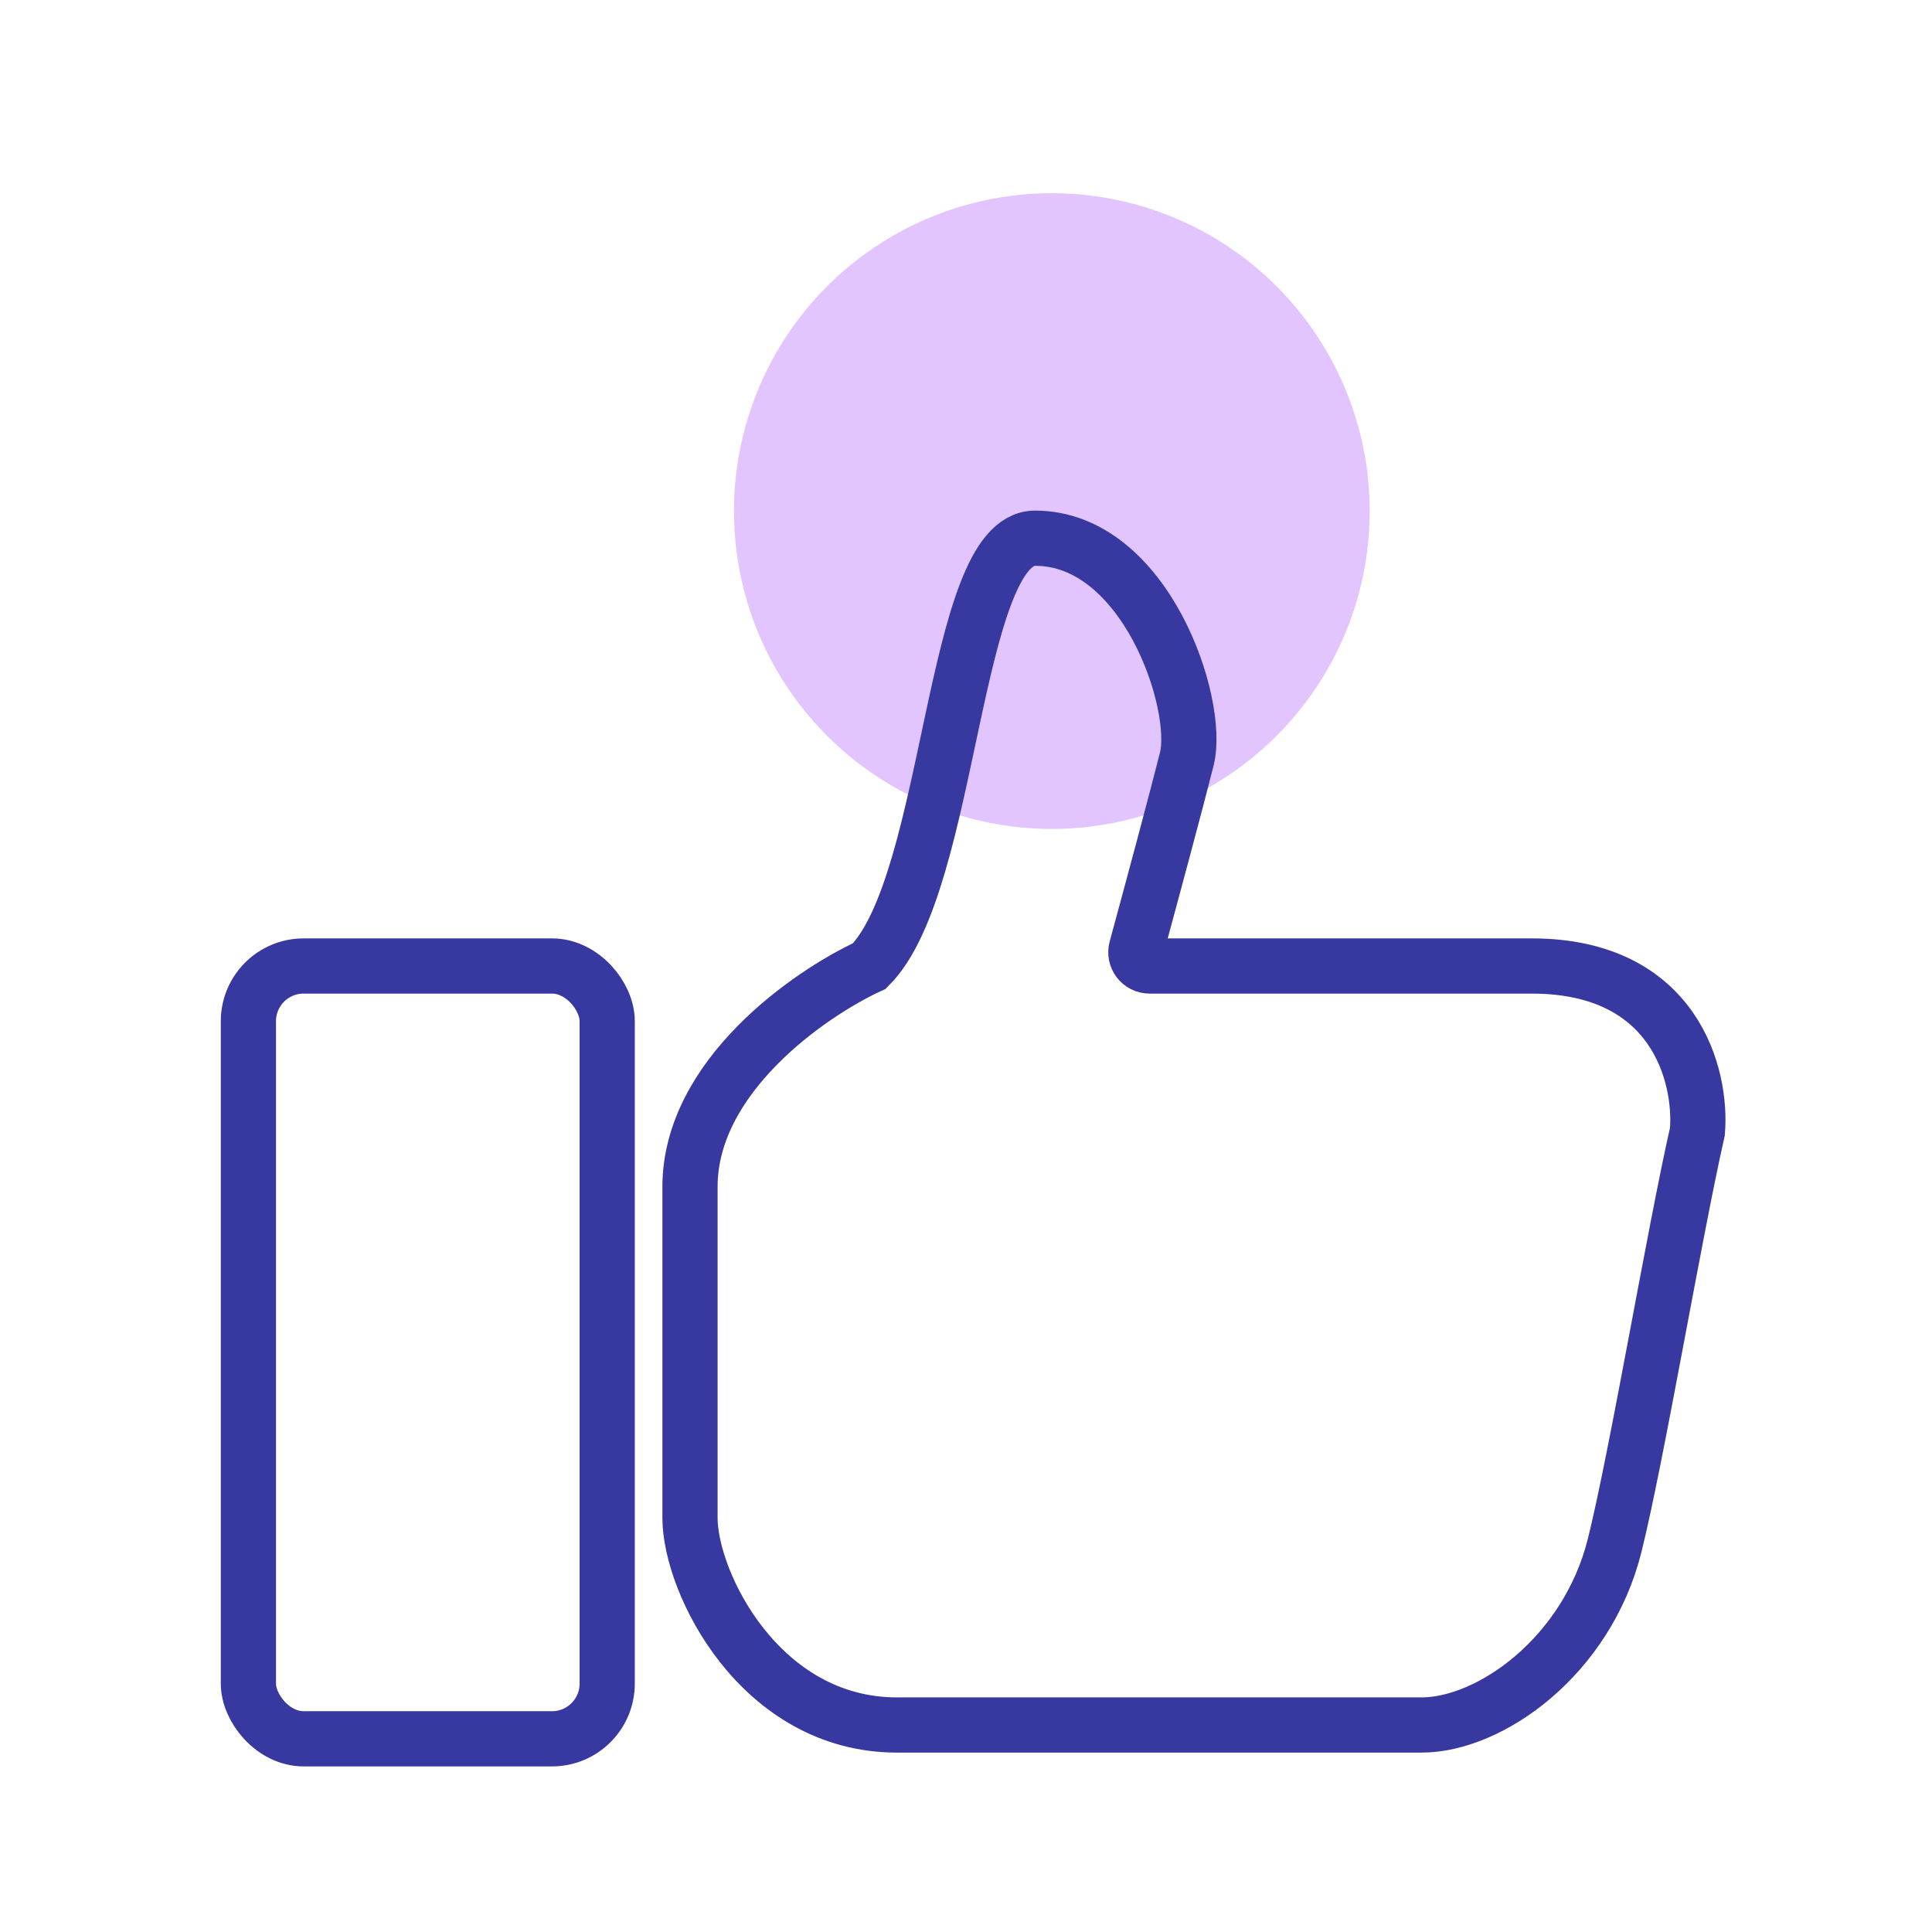
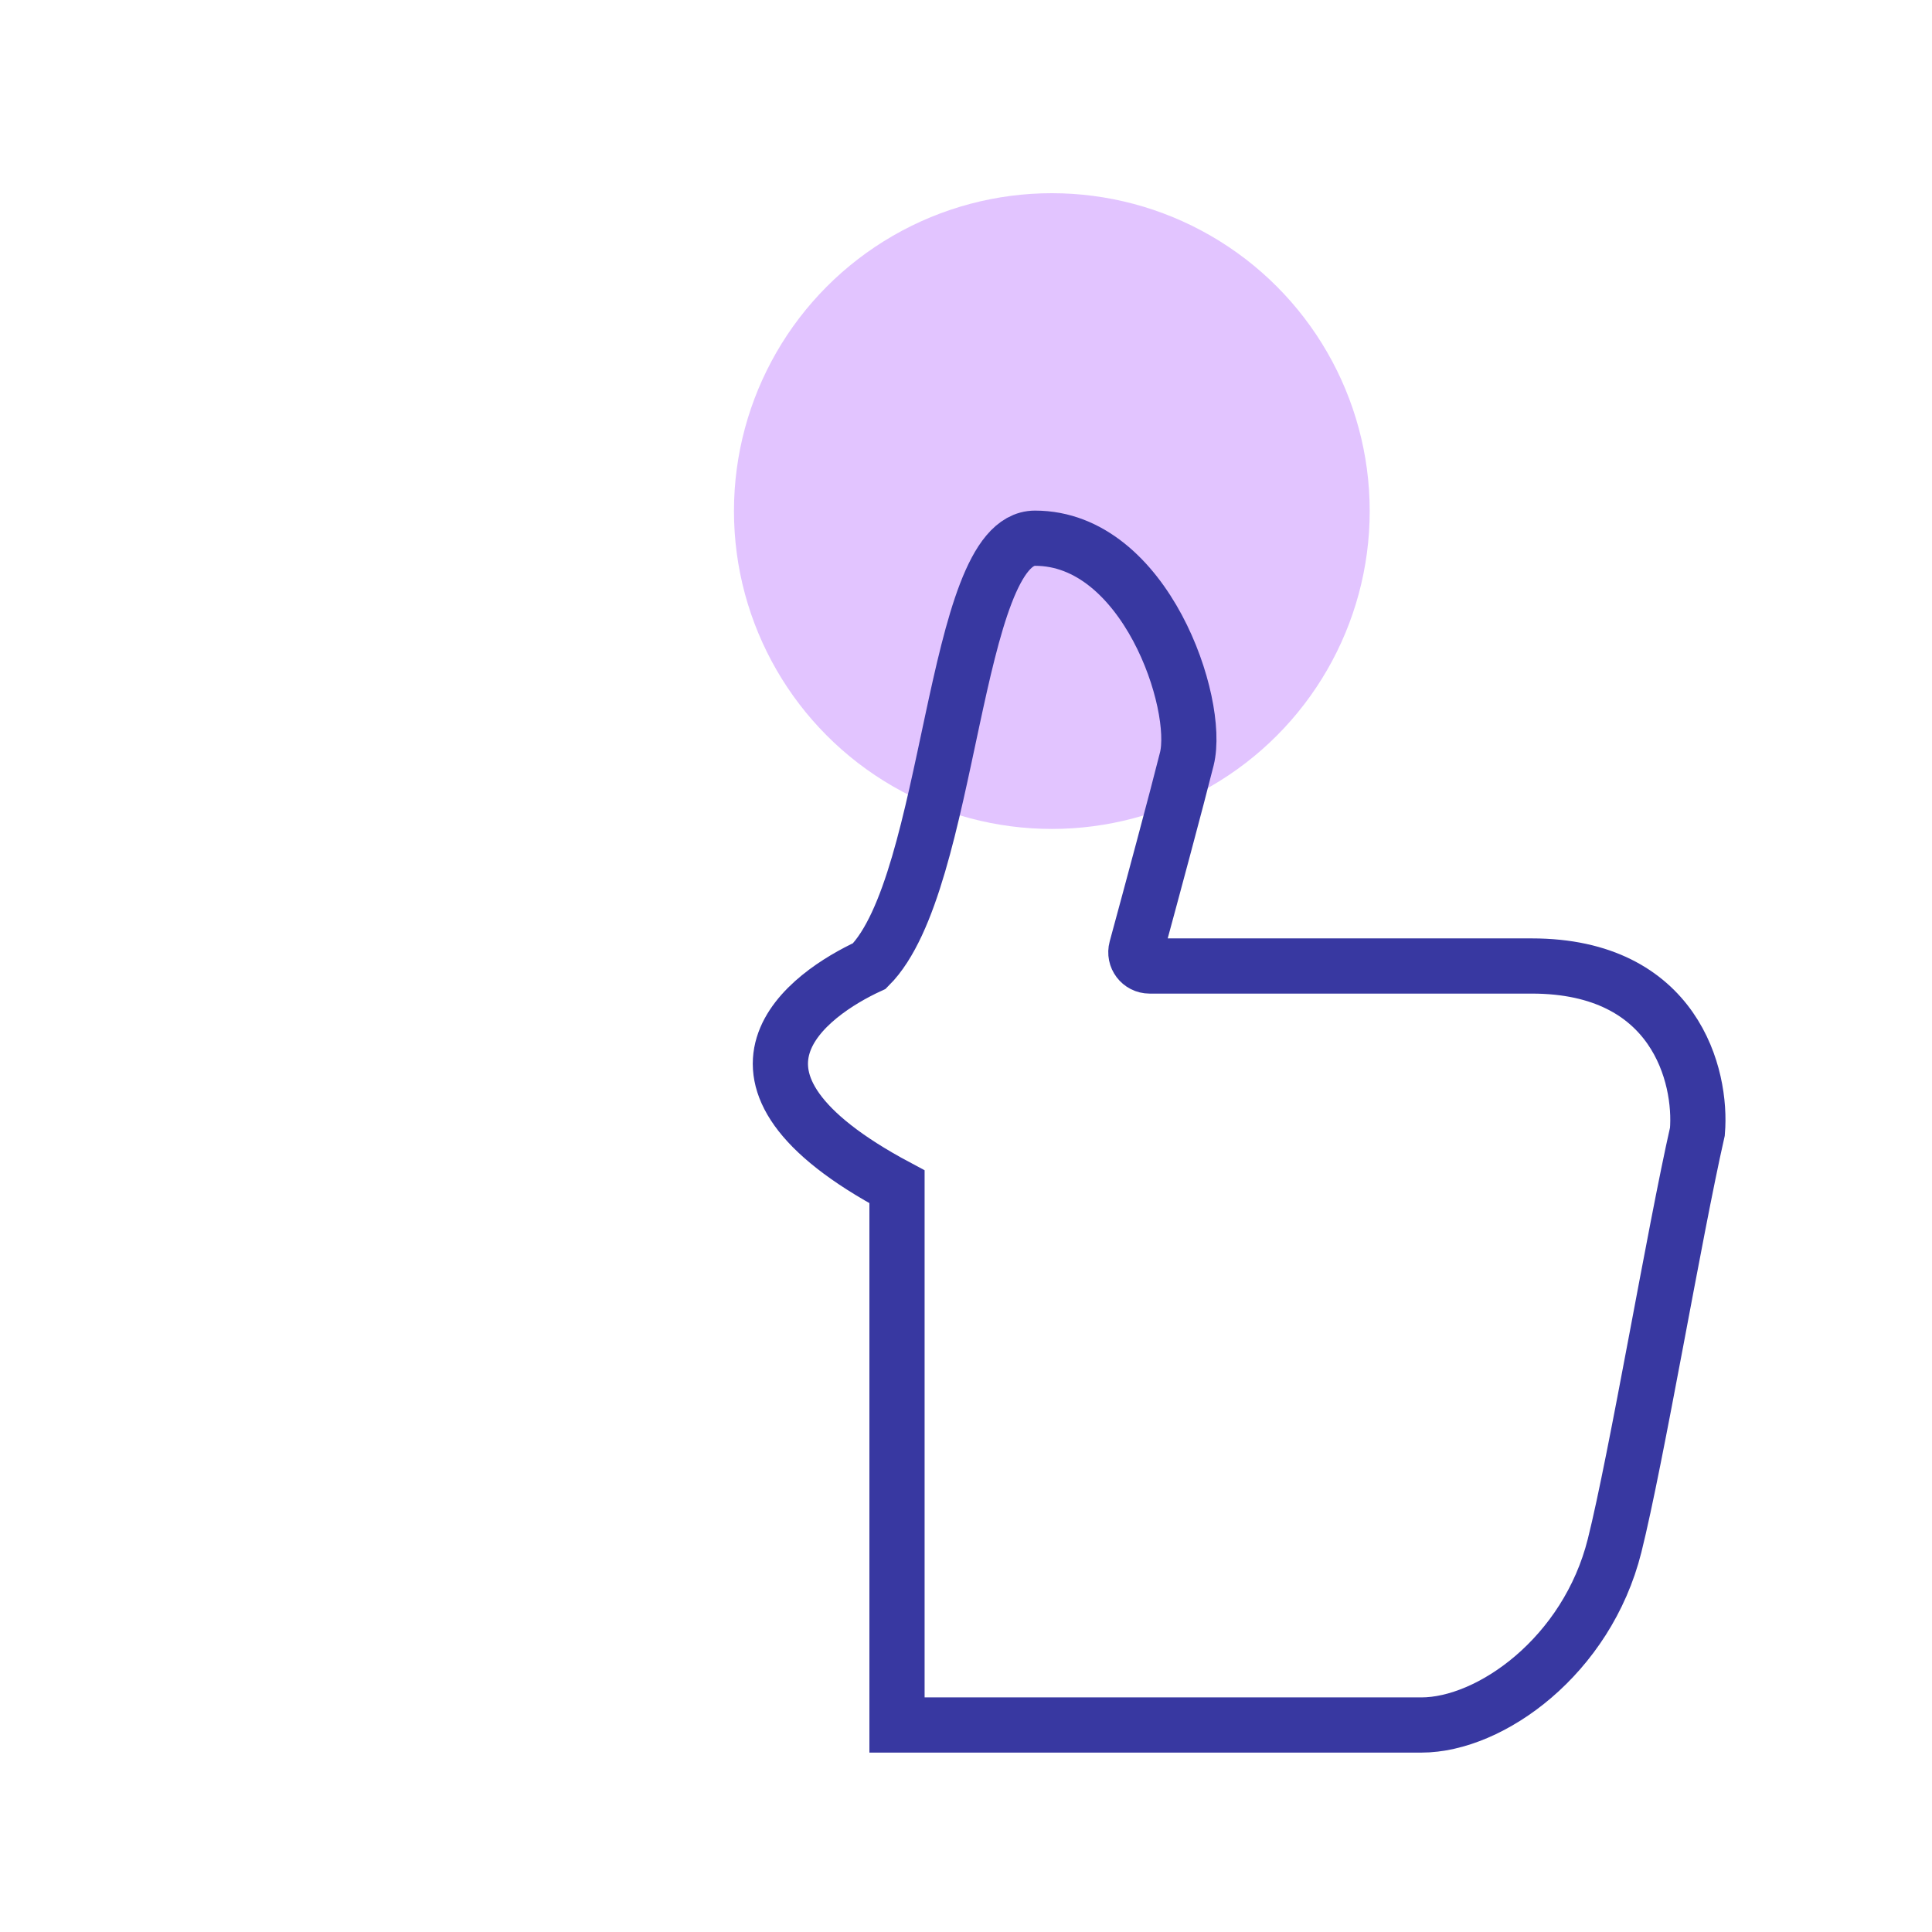
<svg xmlns="http://www.w3.org/2000/svg" width="70" height="70" viewBox="0 0 70 70" fill="none">
  <circle cx="38.11" cy="18.517" r="11.517" fill="#E2C4FF" />
-   <rect x="9" y="35" width="13" height="28" rx="2" stroke="#3838A1" stroke-width="2" />
-   <path d="M51.5 62.5H32.5C27.534 62.5 25 57.333 25 55V43C25 39 29.333 36 31.5 35C34.5 32 34.5 19.5 37.5 19.5C41.5 19.5 43.5 25.5 43 27.5C42.641 28.936 41.719 32.357 41.172 34.369C41.085 34.688 41.322 35 41.652 35H55.5C60.7 35 61.667 39 61.5 41C60.667 44.667 59.3 52.8 58.5 56C57.5 60 54 62.5 51.5 62.5Z" stroke="#3838A1" stroke-width="2" />
+   <path d="M51.5 62.5H32.5V43C25 39 29.333 36 31.5 35C34.5 32 34.5 19.5 37.5 19.5C41.5 19.5 43.5 25.5 43 27.5C42.641 28.936 41.719 32.357 41.172 34.369C41.085 34.688 41.322 35 41.652 35H55.5C60.7 35 61.667 39 61.5 41C60.667 44.667 59.3 52.8 58.5 56C57.5 60 54 62.5 51.5 62.5Z" stroke="#3838A1" stroke-width="2" />
</svg>